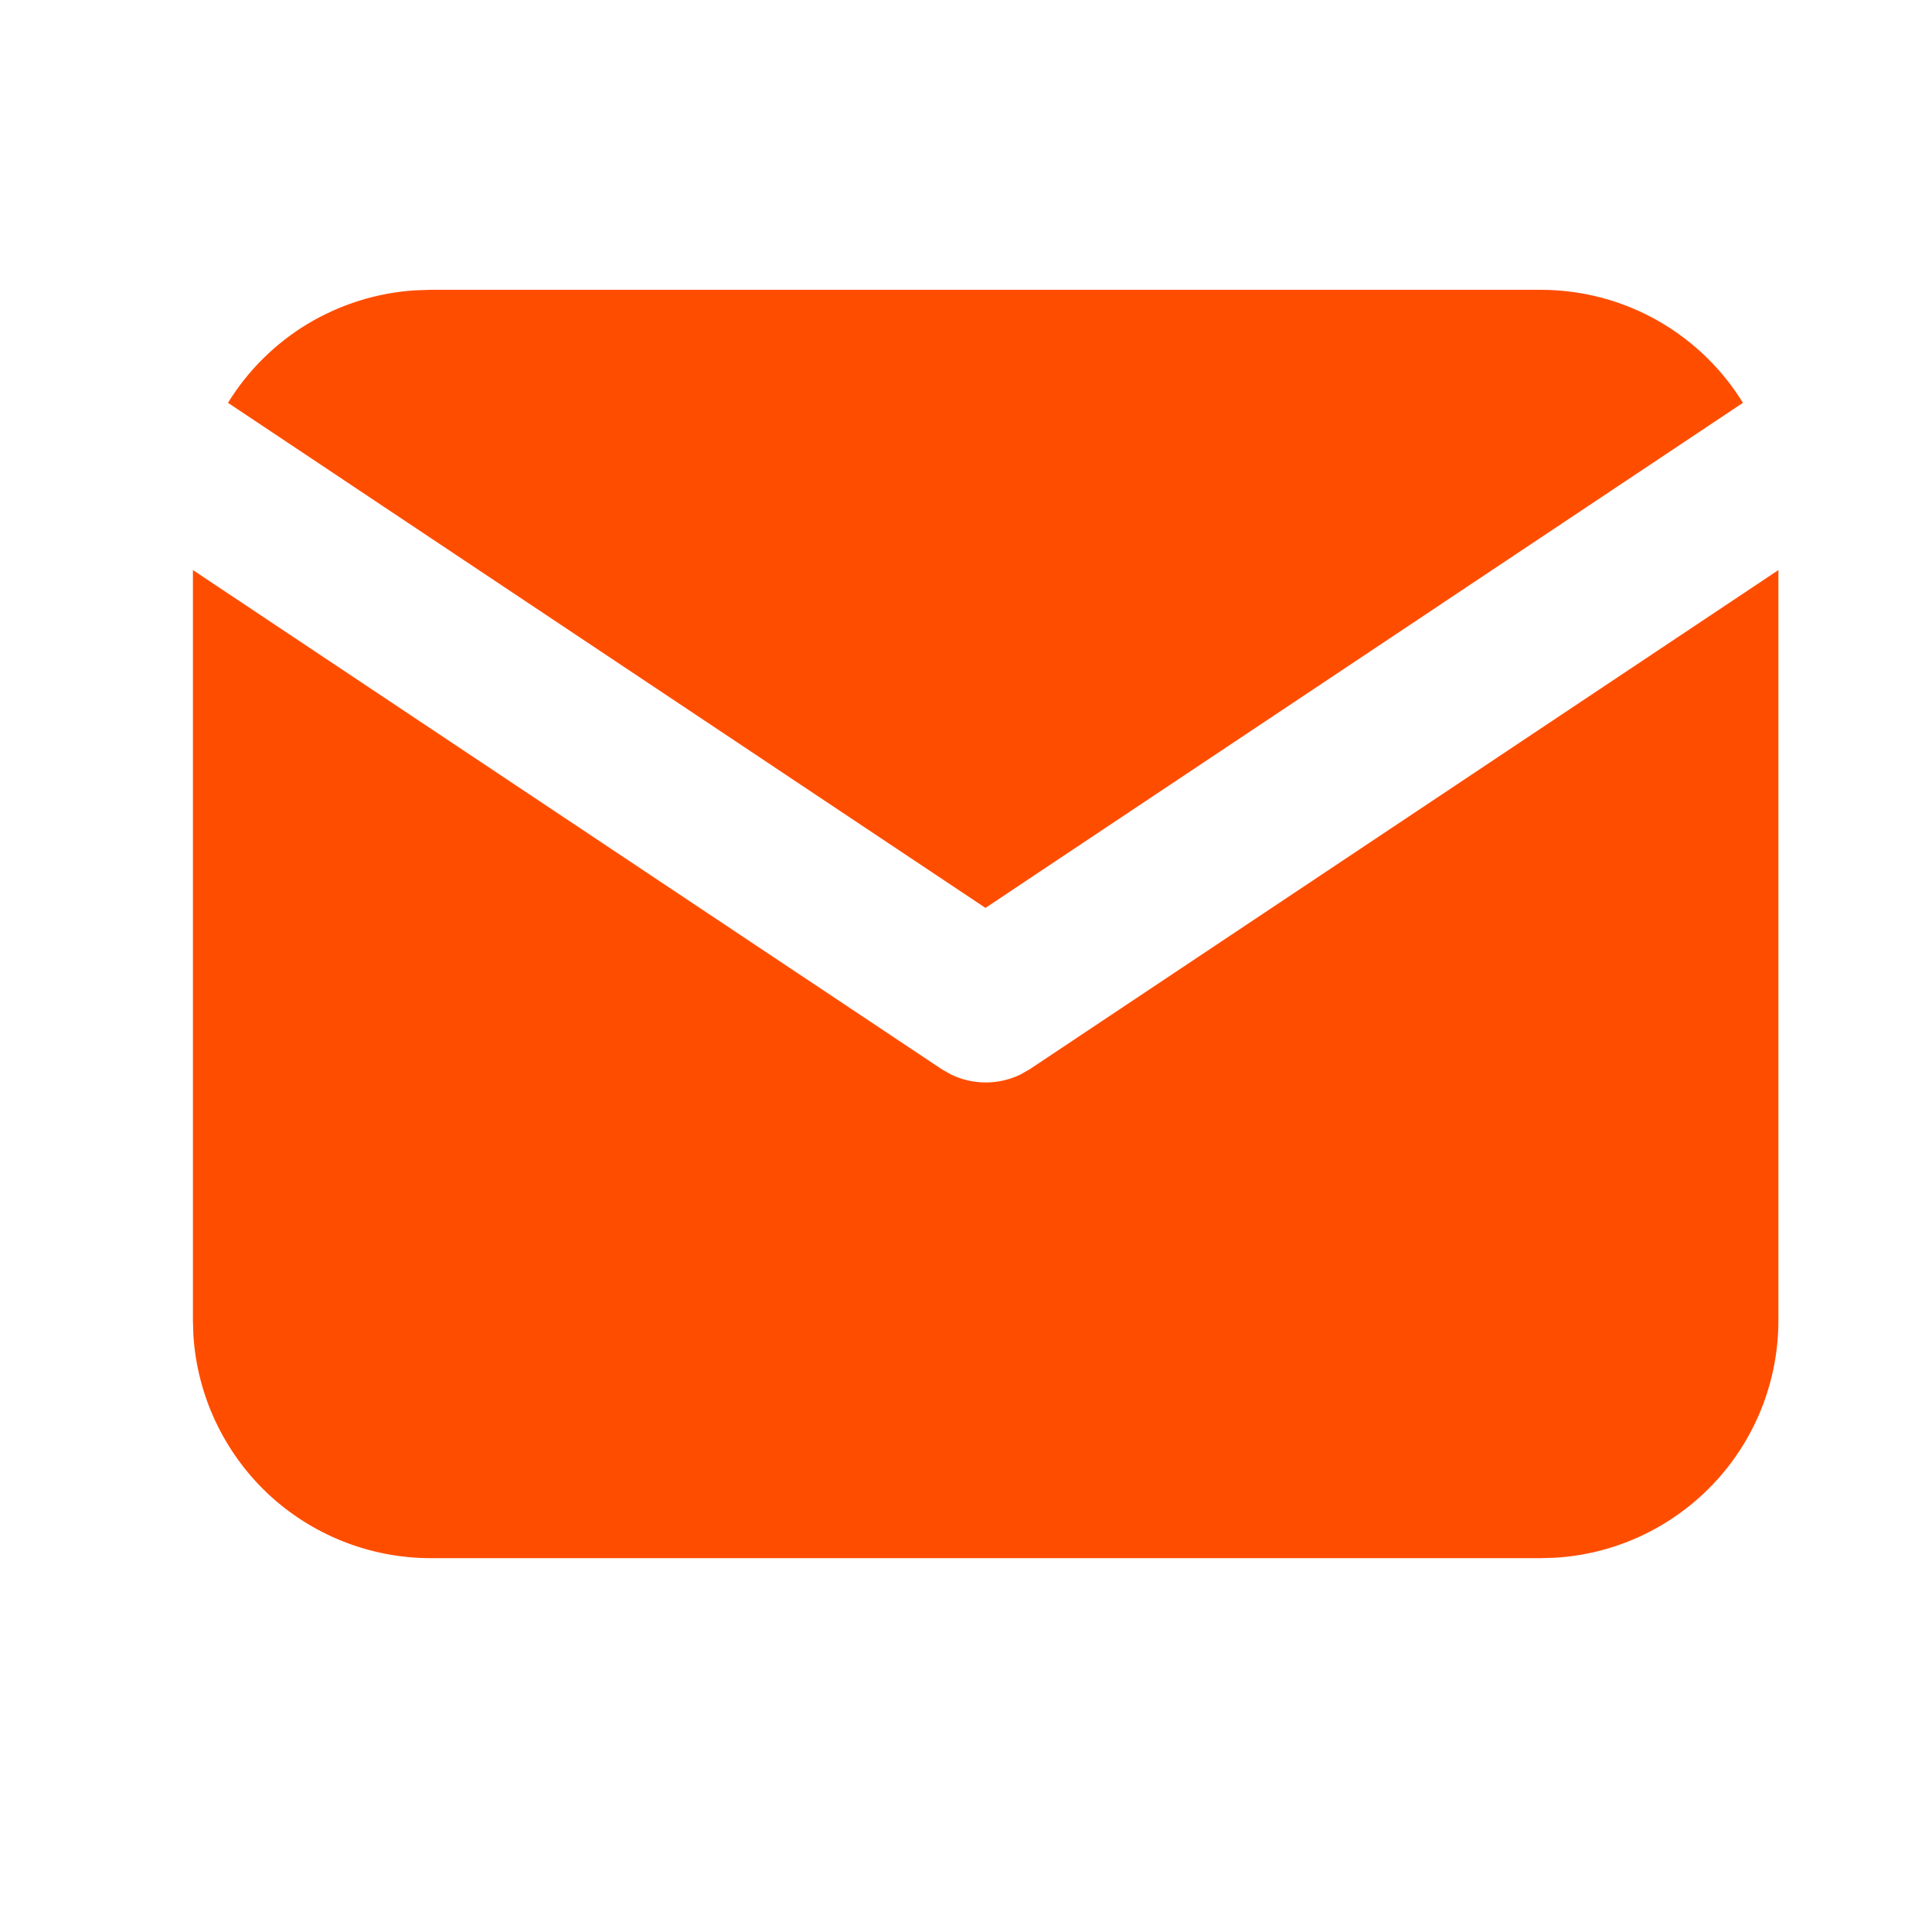
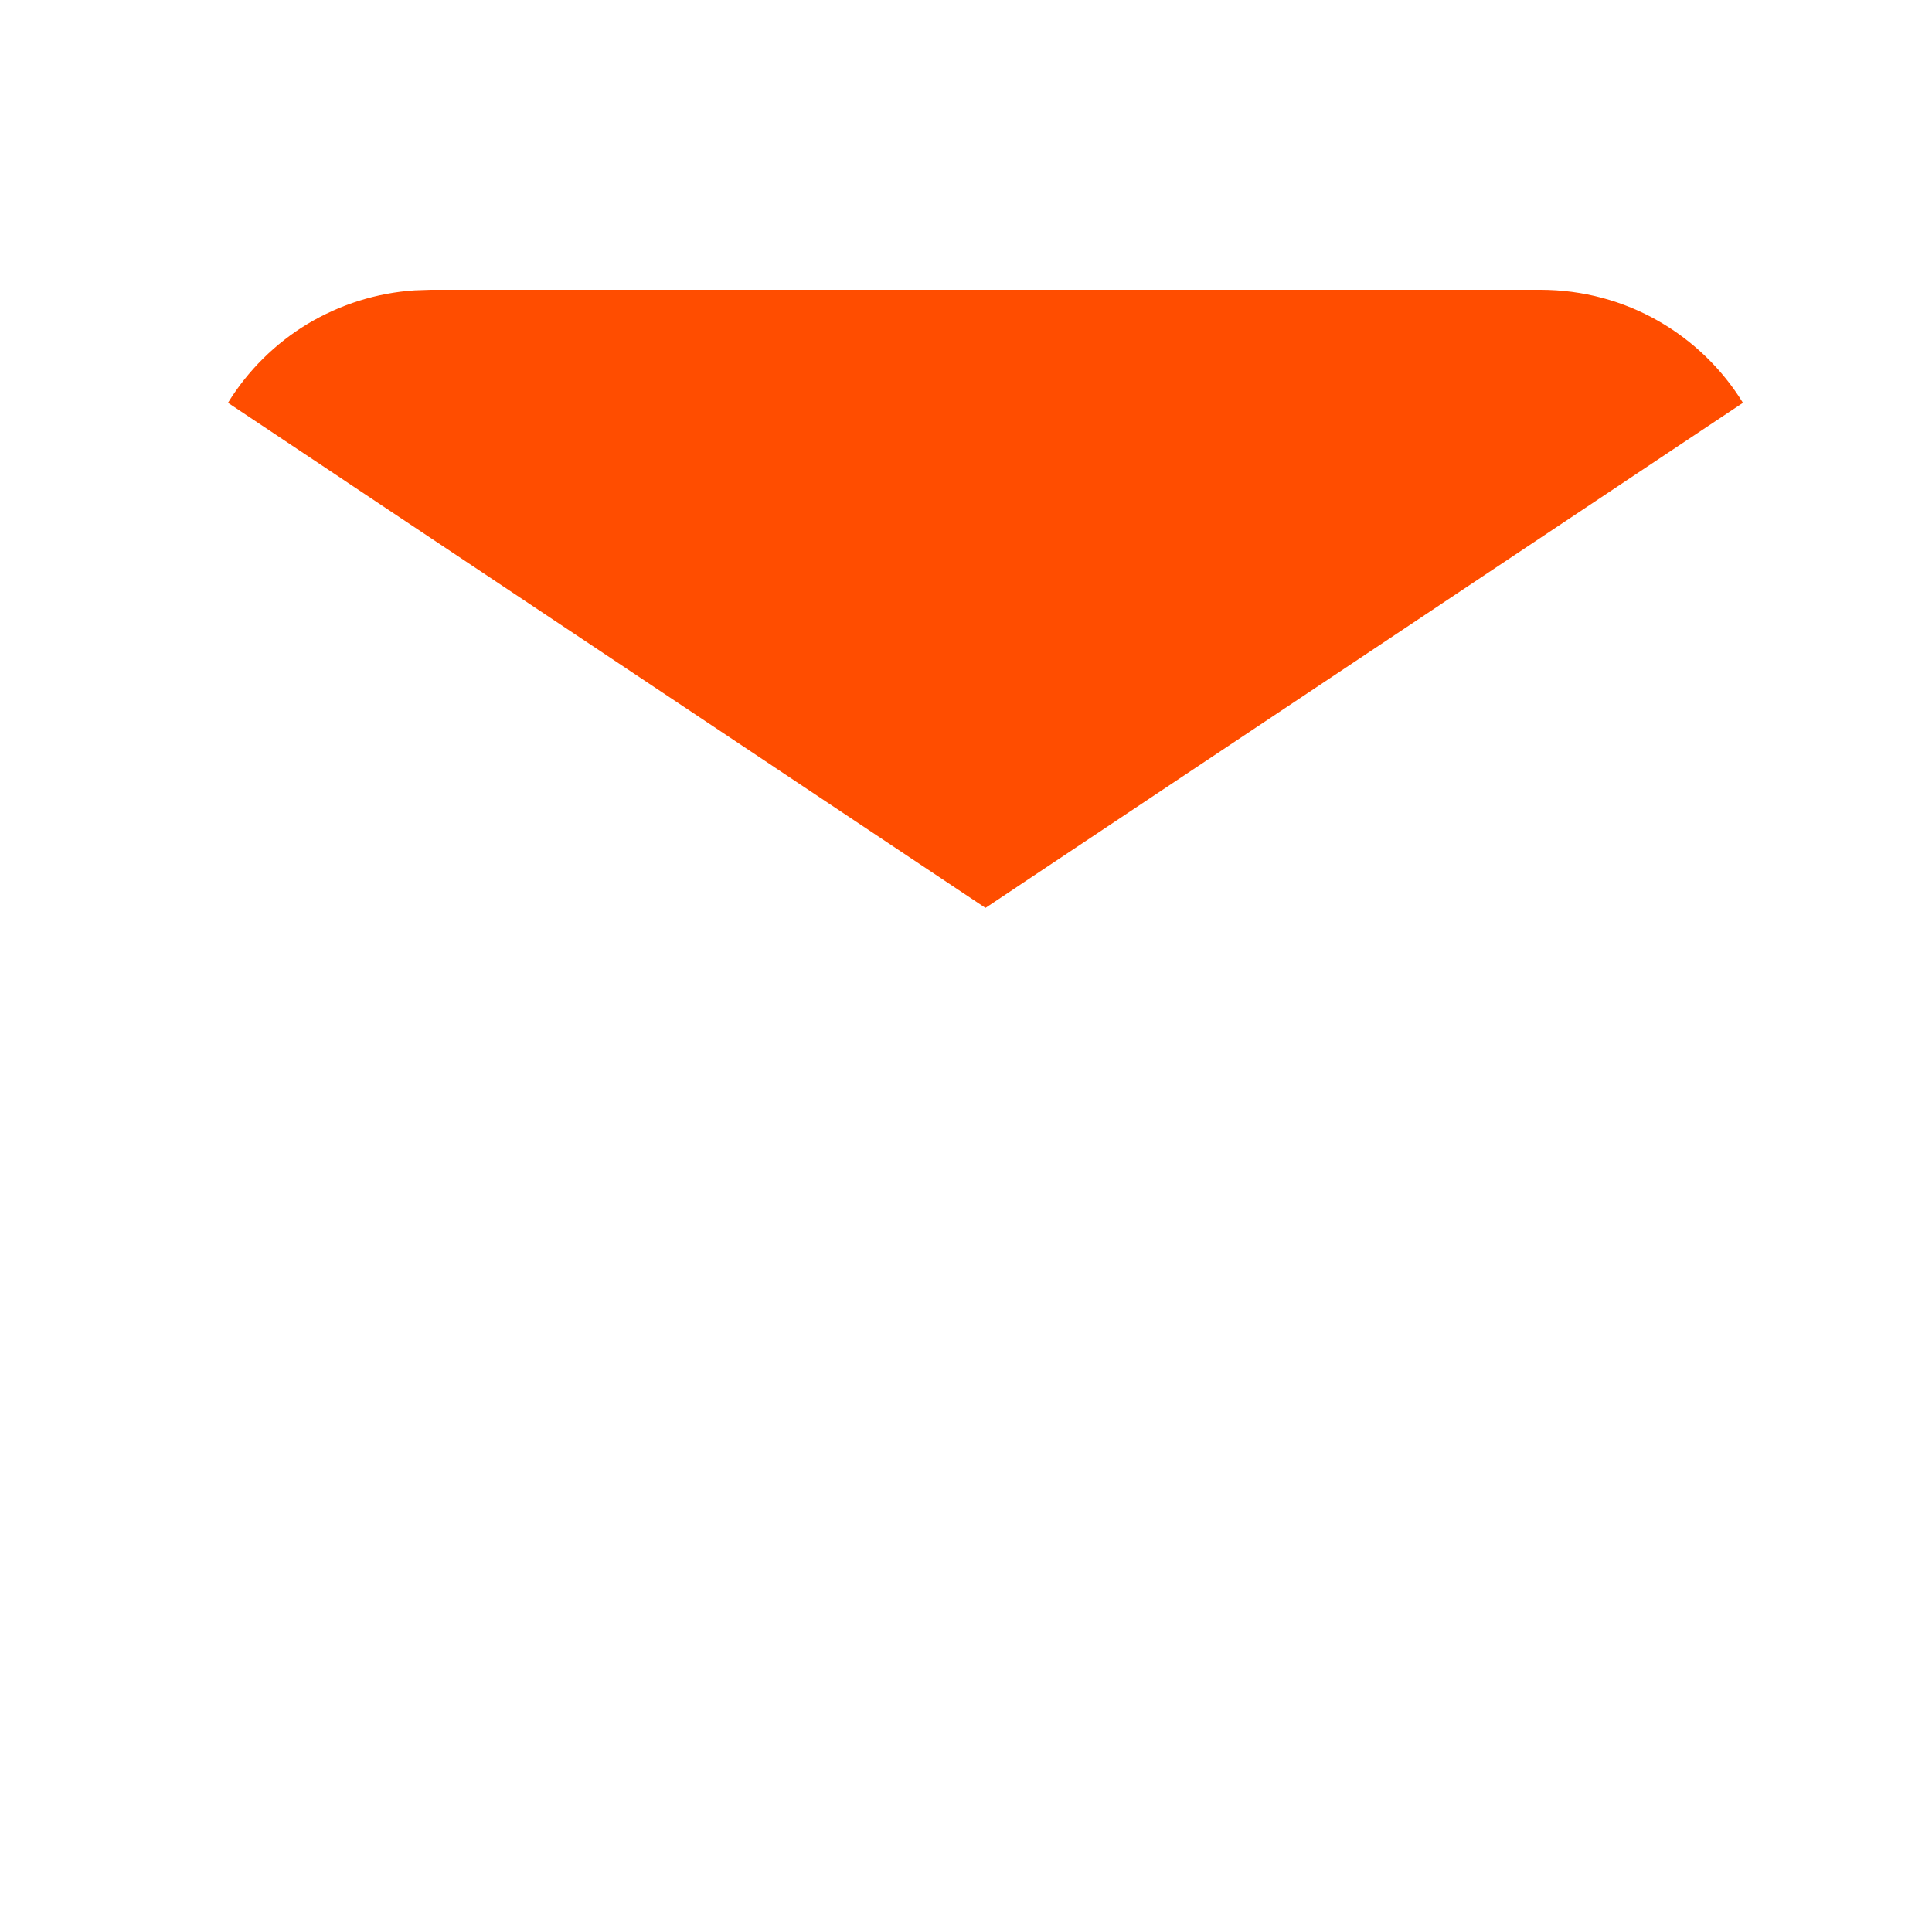
<svg xmlns="http://www.w3.org/2000/svg" width="14" height="14" viewBox="0 0 14 14" fill="none">
-   <path d="M12.887 4.131V9.568C12.887 10.008 12.719 10.431 12.418 10.75C12.116 11.07 11.704 11.263 11.265 11.288L11.164 11.291H3.122C2.682 11.291 2.259 11.123 1.939 10.822C1.62 10.52 1.427 10.108 1.401 9.669L1.398 9.568V4.131L6.824 7.748L6.891 7.786C6.969 7.824 7.055 7.844 7.143 7.844C7.23 7.844 7.317 7.824 7.395 7.786L7.462 7.748L12.887 4.131Z" fill="#FF4D00" />
  <path d="M11.162 2.1C11.783 2.1 12.327 2.427 12.63 2.919L7.141 6.579L1.652 2.919C1.796 2.685 1.994 2.489 2.229 2.347C2.465 2.206 2.73 2.122 3.005 2.104L3.12 2.1H11.162Z" fill="#FF4D00" />
</svg>